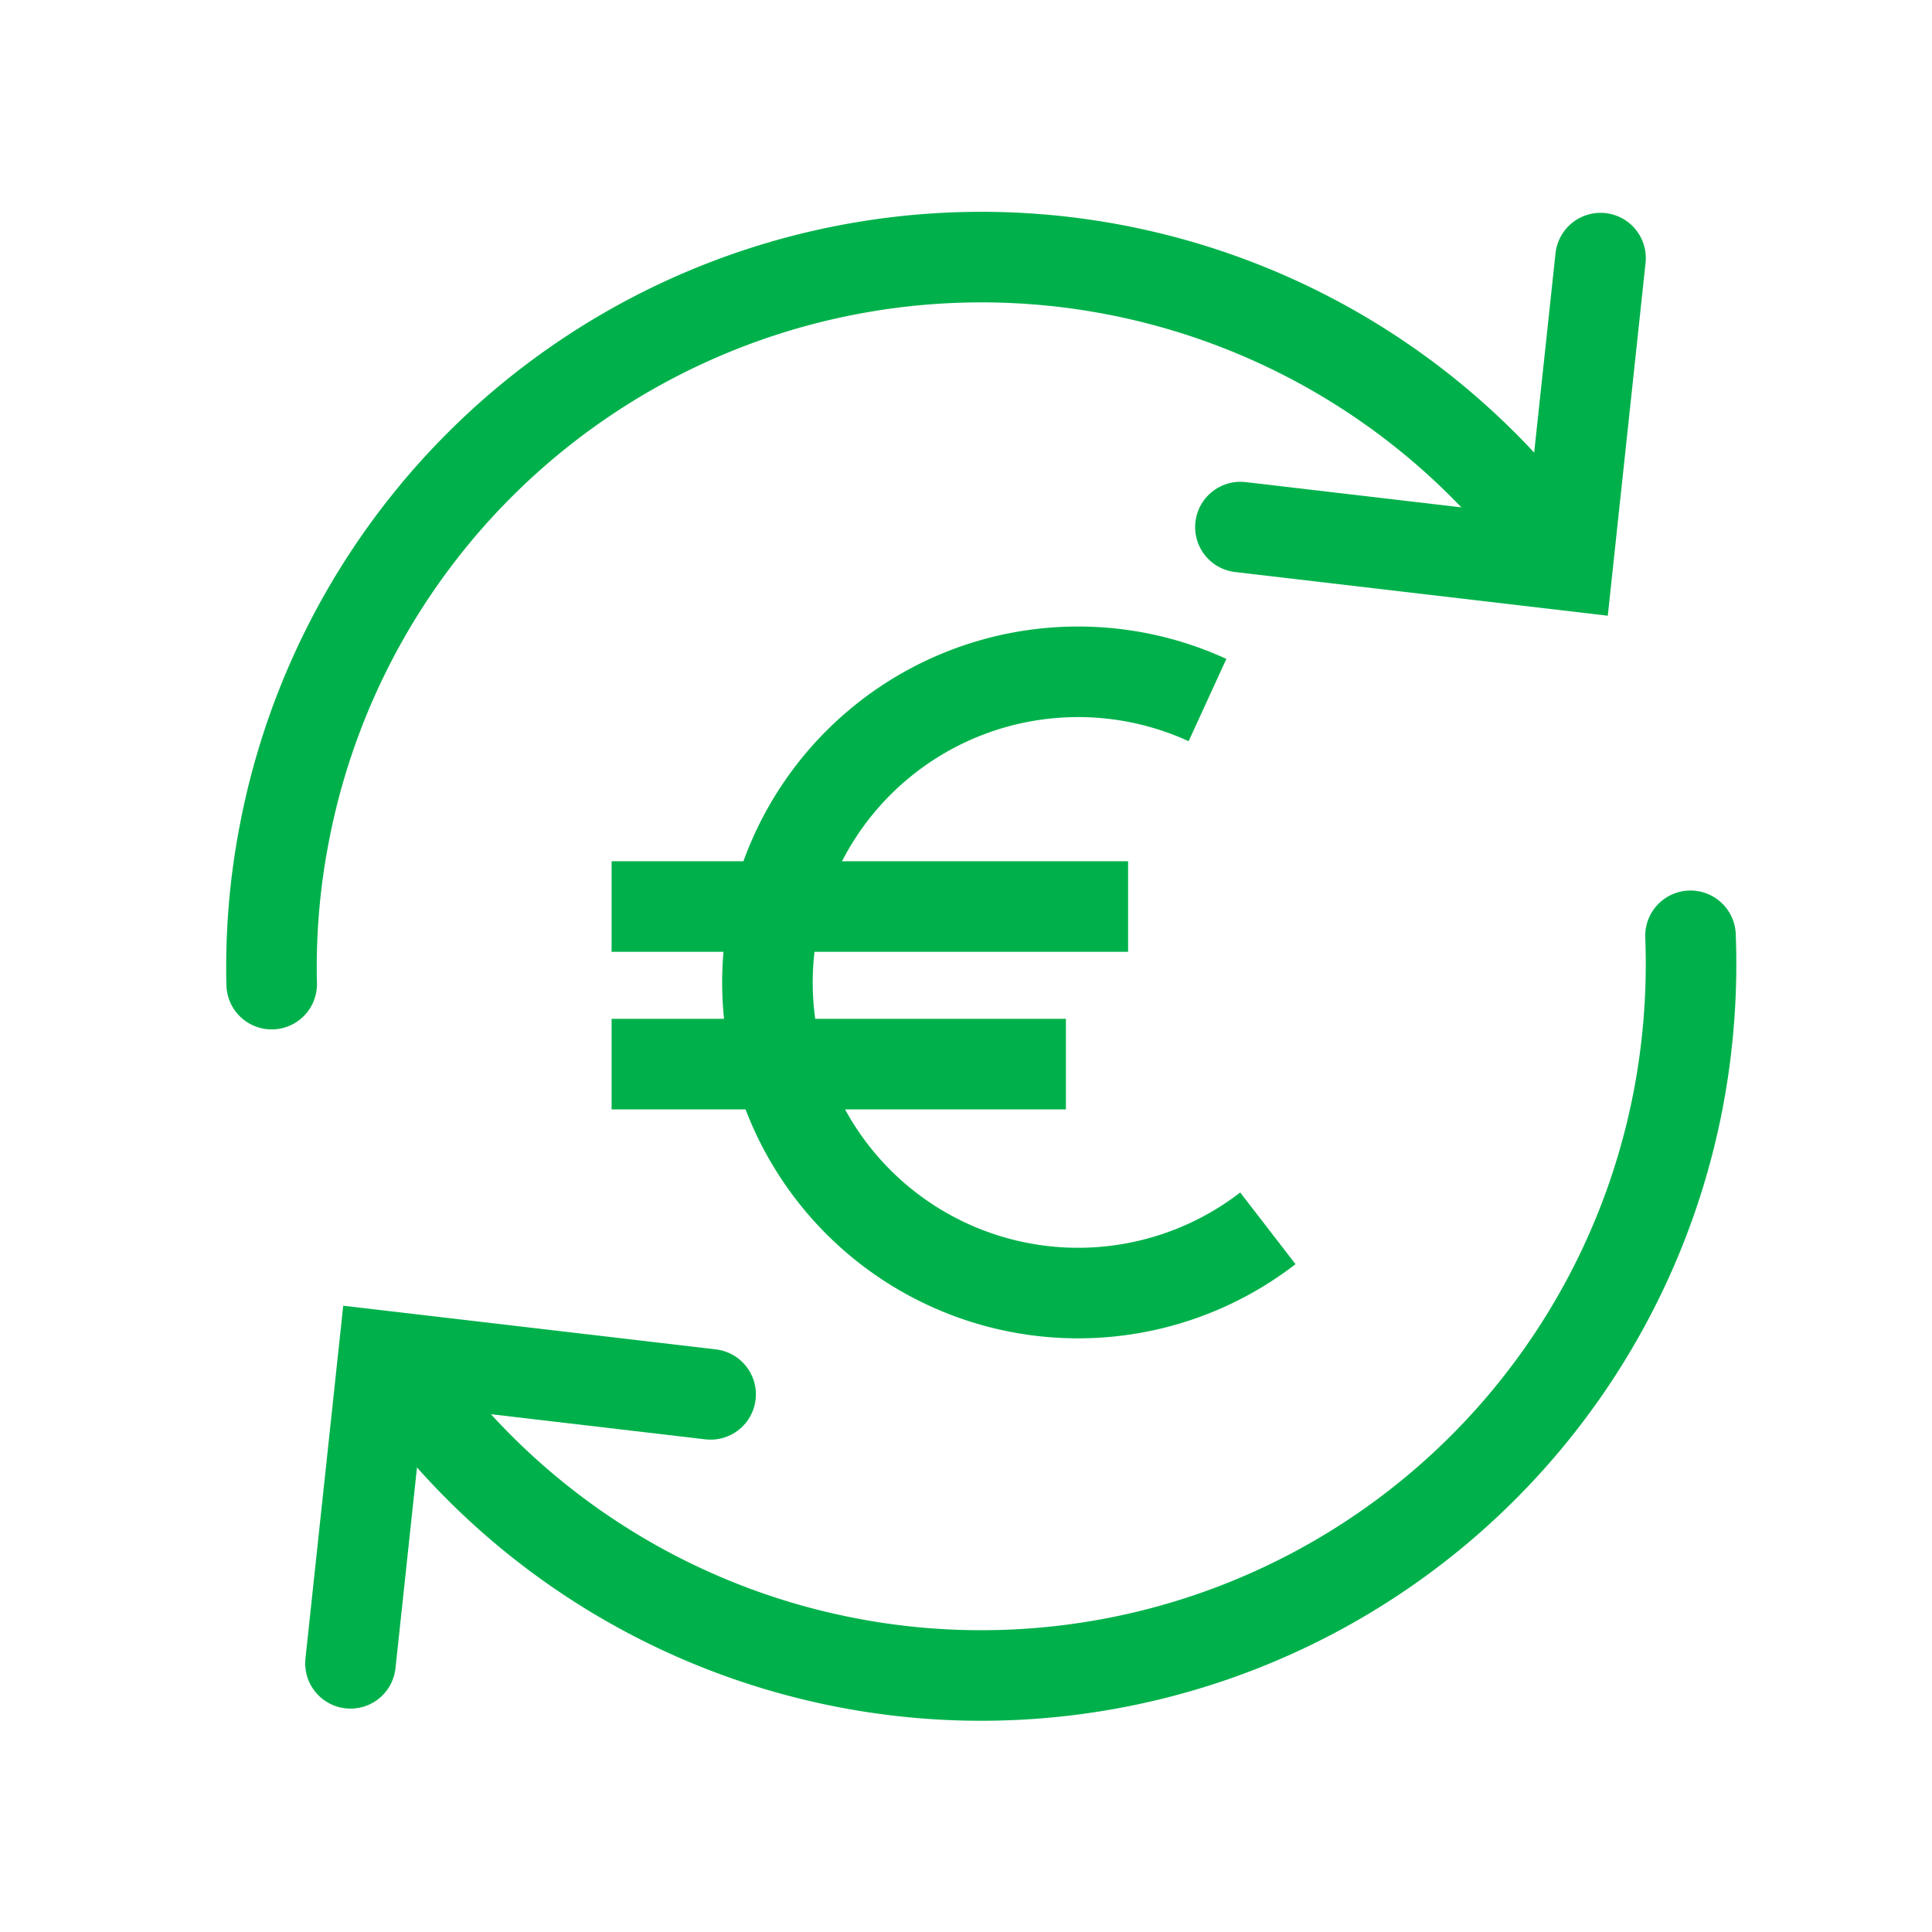
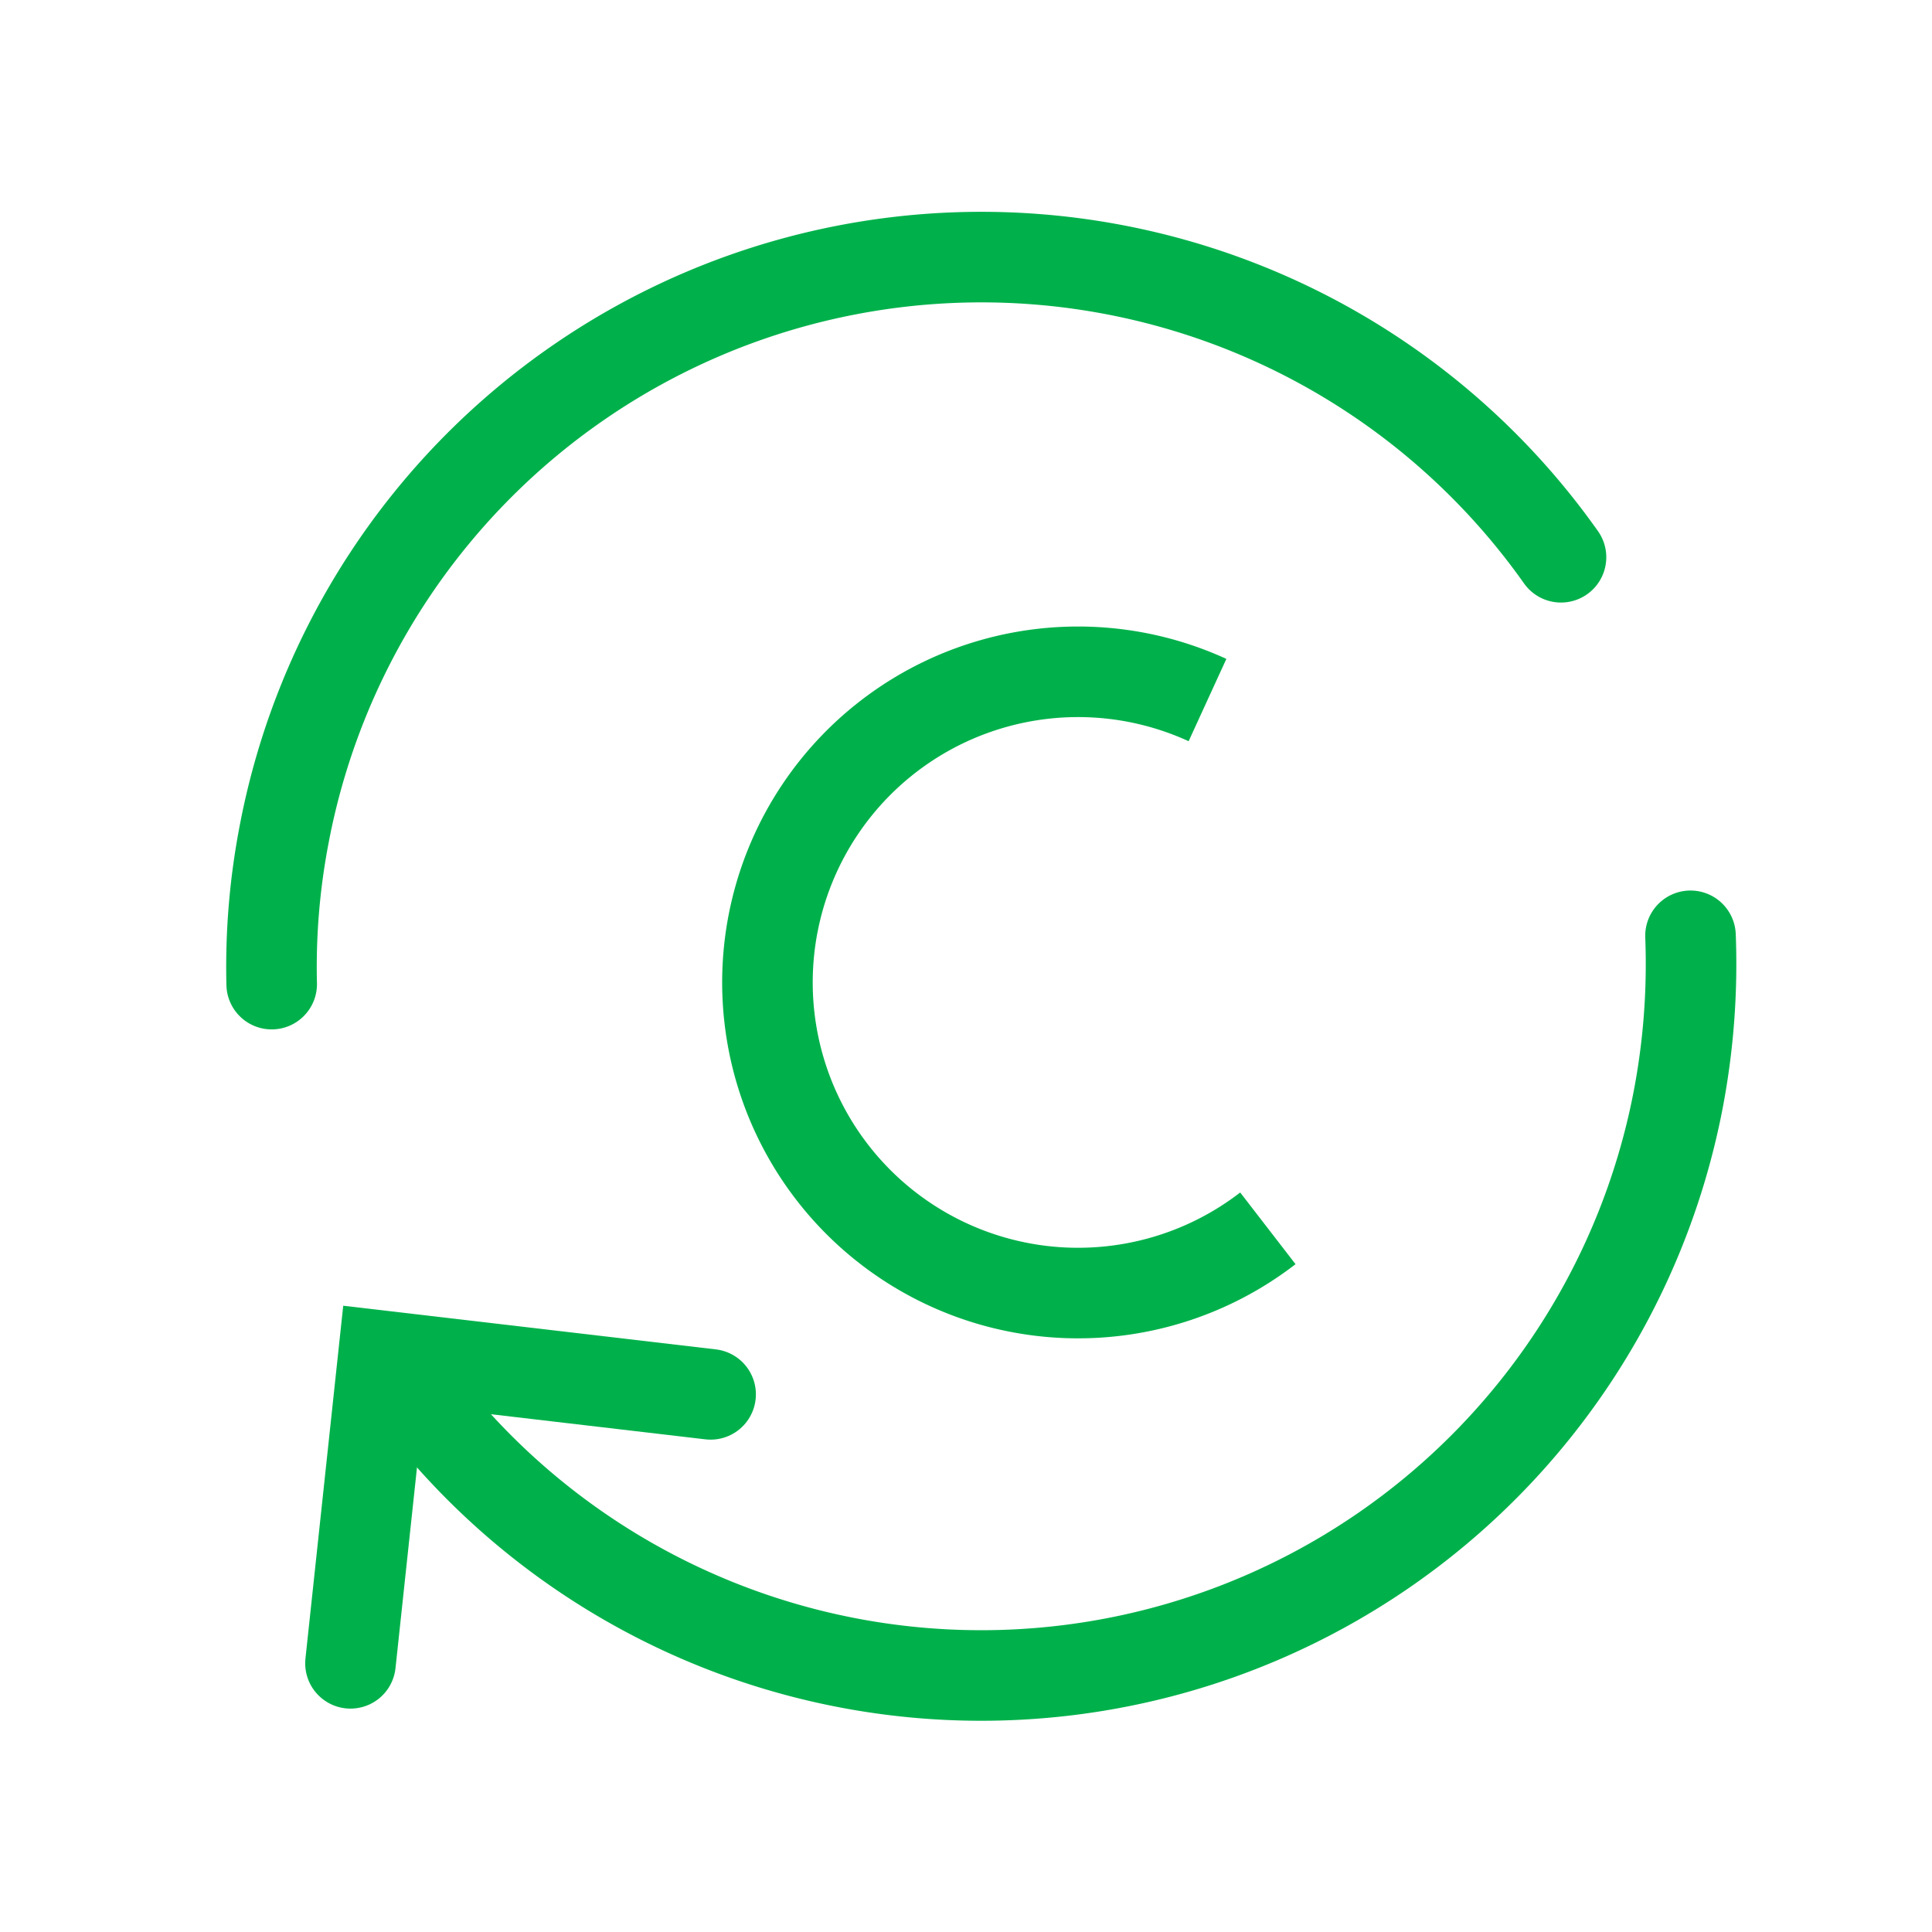
<svg xmlns="http://www.w3.org/2000/svg" viewBox="0 0 64 64" stroke-width="3" stroke="#00b14b" fill="none">
  <path d="M56,31a23.93,23.93,0,0,1-.41,5.44,23.51,23.51,0,0,1-42.37,9" stroke-linecap="round" />
  <path d="M9,32.6a23.26,23.26,0,0,1,.42-5,23.51,23.51,0,0,1,42.29-9.14" stroke-linecap="round" />
-   <polyline points="41.09 17.46 51.93 18.73 53.02 8.55" stroke-linecap="round" />
  <polyline points="23.54 46.19 12.7 44.92 11.61 55.1" stroke-linecap="round" />
  <path d="M42,40.69A10.29,10.29,0,1,1,40,23.19" />
-   <line x1="20.26" y1="30.03" x2="37.37" y2="30.03" />
-   <line x1="20.26" y1="35.25" x2="35.31" y2="35.25" />
</svg>